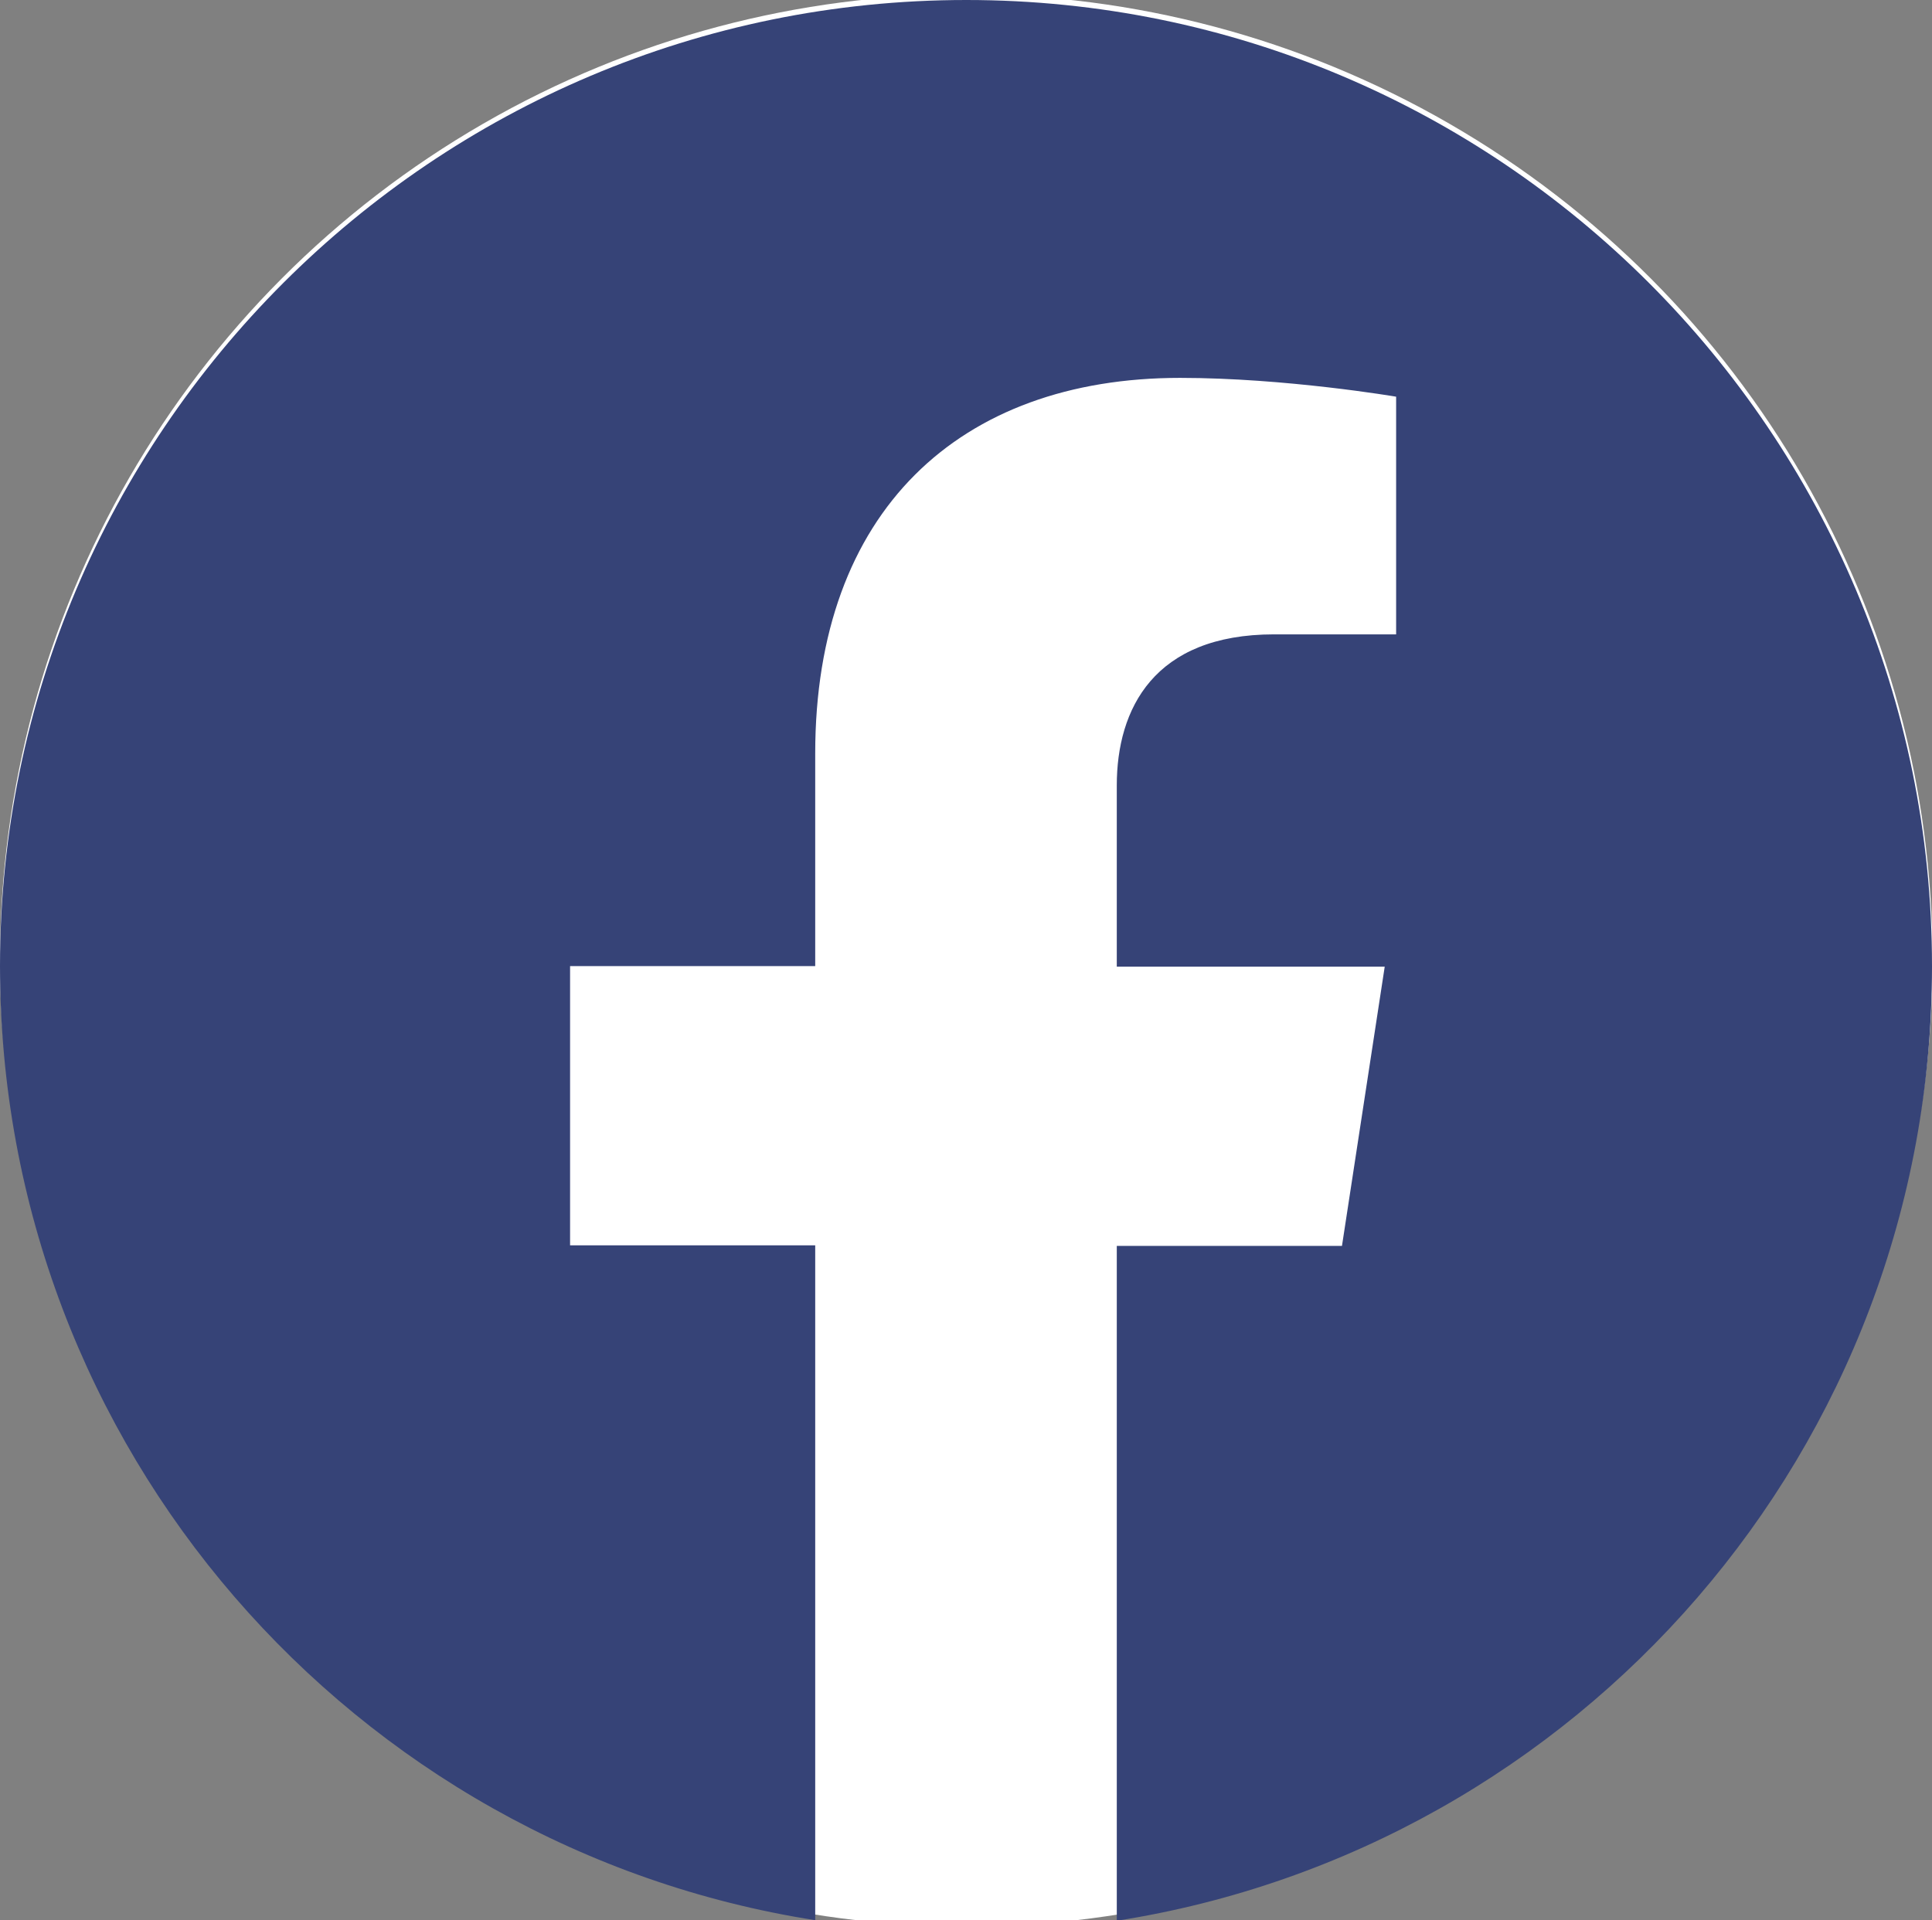
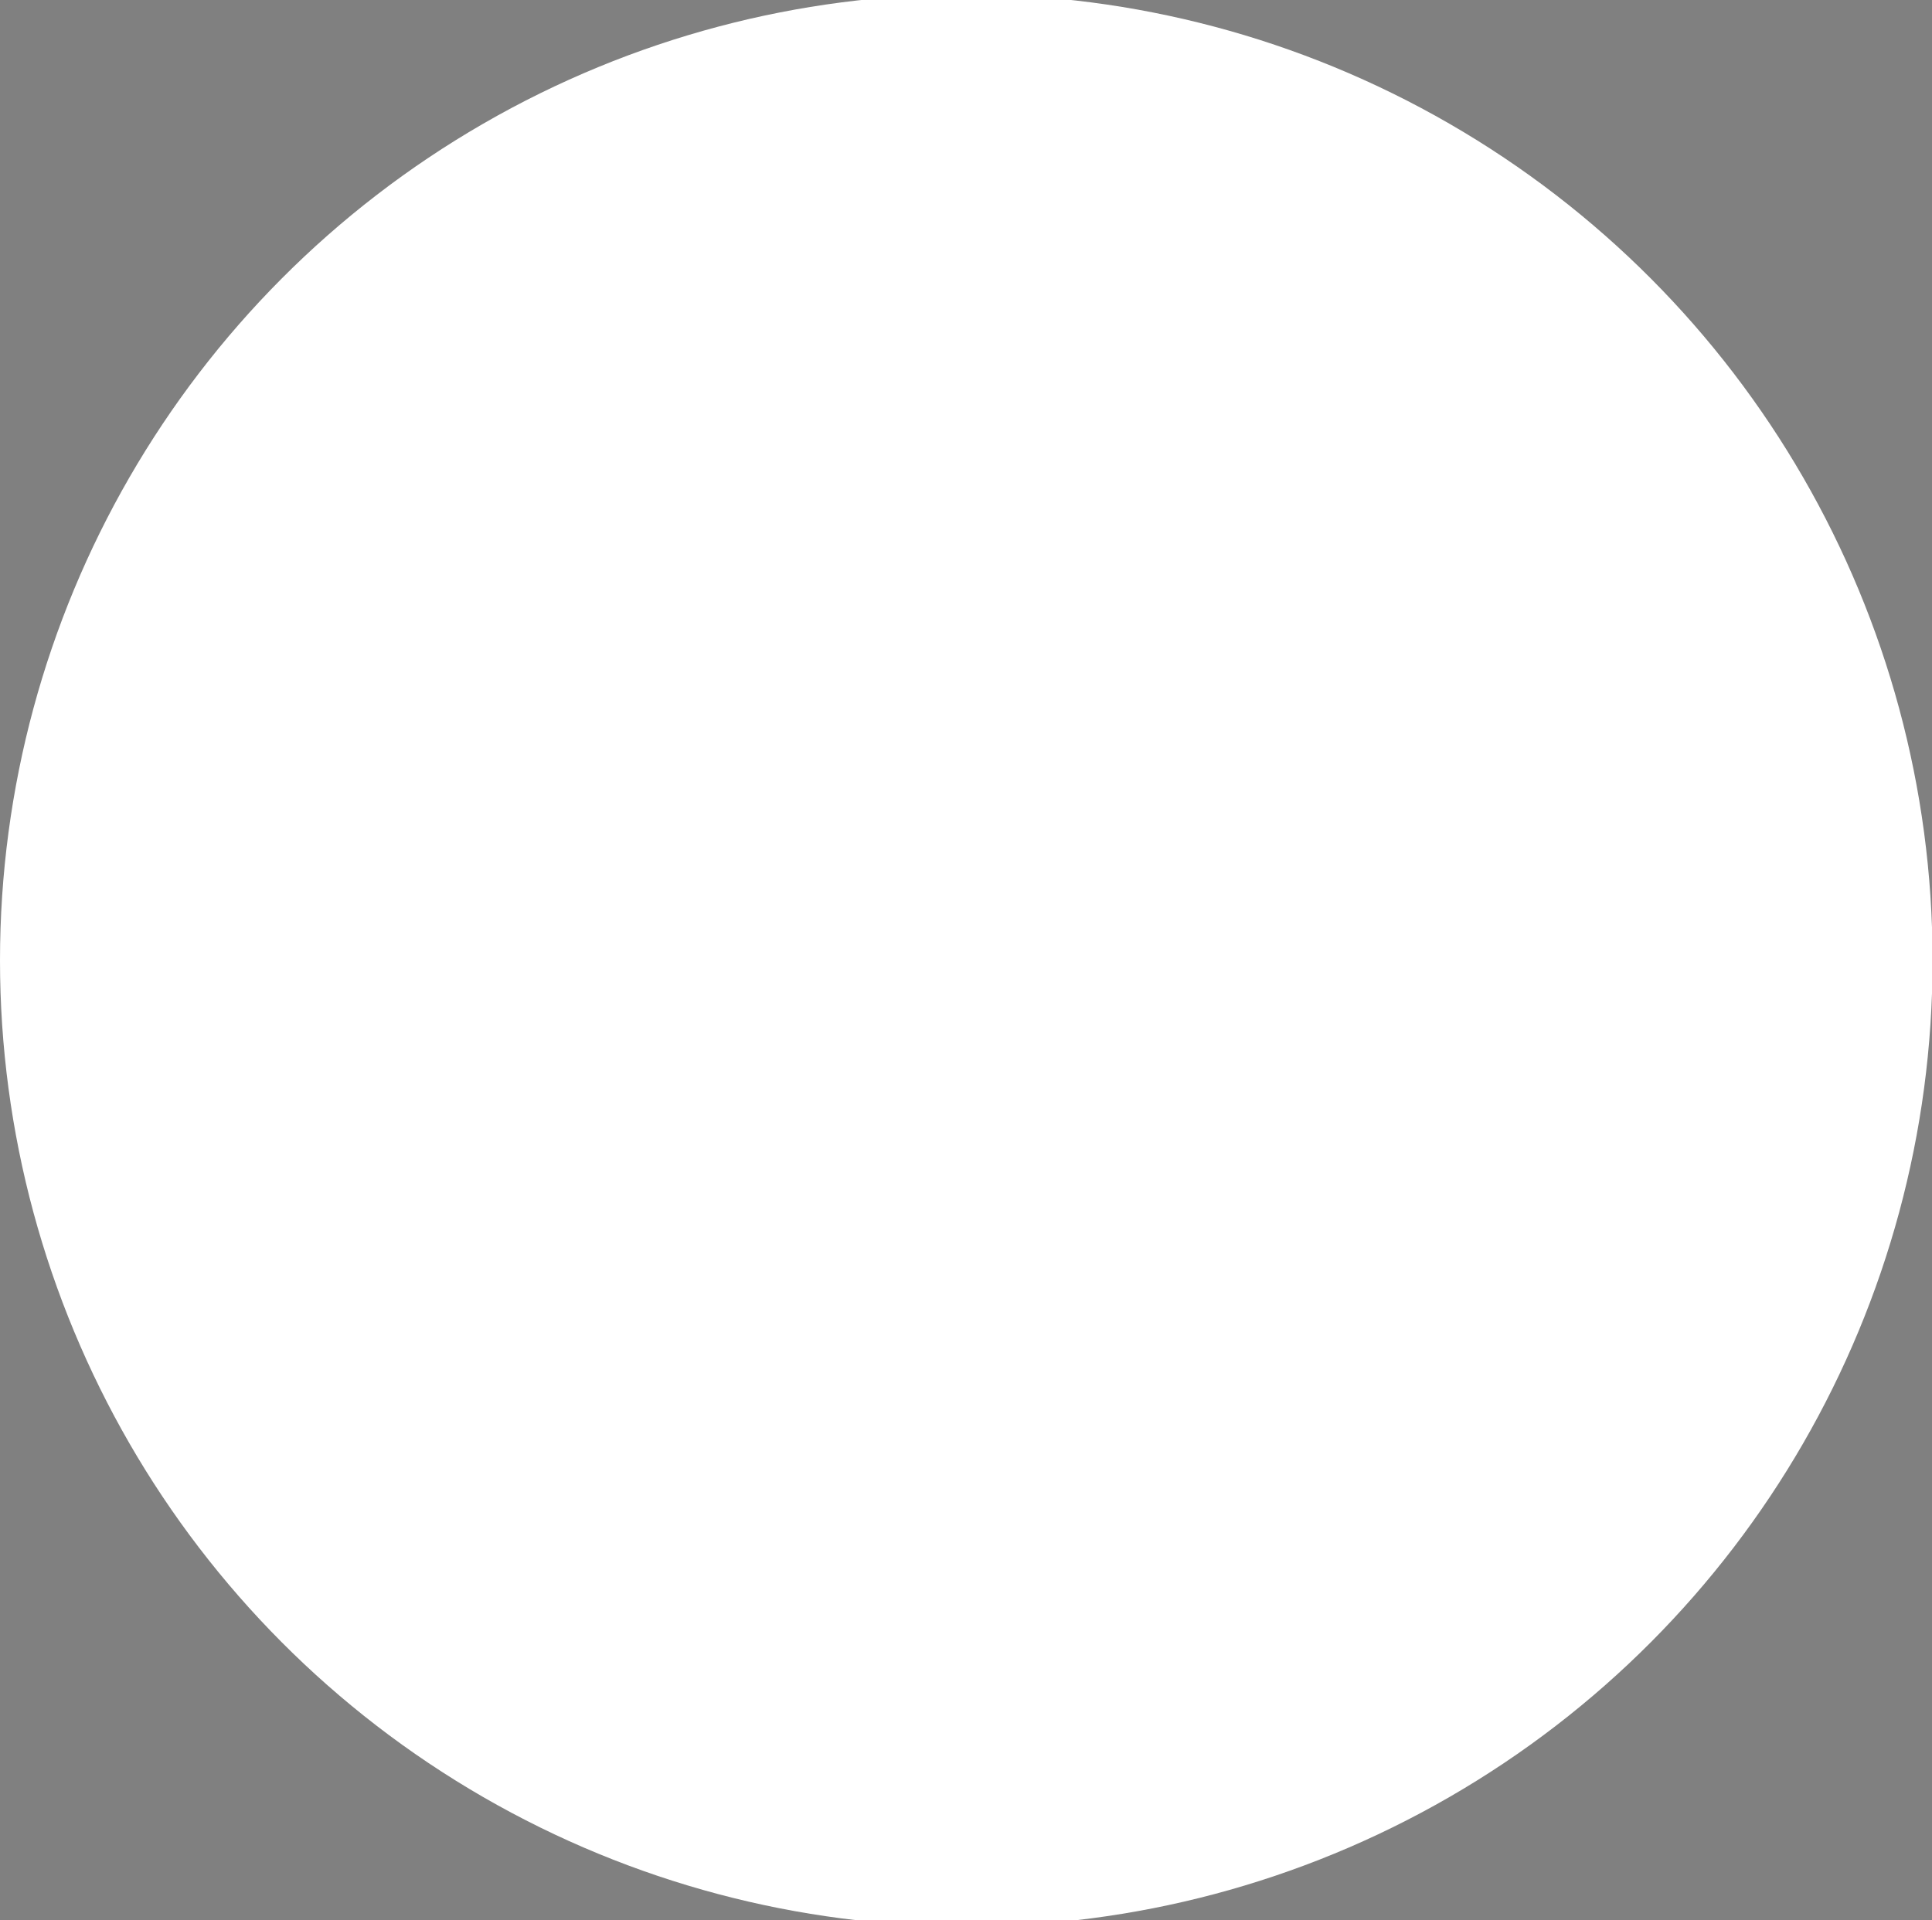
<svg xmlns="http://www.w3.org/2000/svg" id="_イヤー_2" viewBox="0 0 33.89 33.69">
  <rect x="0" y="0" width="33.89" height="33.69" fill="#808080" stroke="none" />
  <defs>
    <style>
      .cls-1 {
        fill: #364377;
      }
      .cls-2 {
        fill: #ffffff;
      }
    </style>
  </defs>
  <circle cx="16.95" cy="16.85" r="16.95" class="cls-2" />
  <g id="_イヤー_2-2">
-     <path class="cls-1" d="M33.89,16.95C33.89,7.59,26.3,0,16.95,0S0,7.59,0,16.95c0,8.46,6.2,15.47,14.3,16.74v-11.84h-4.3v-4.9h4.3v-3.73c0-4.25,2.53-6.59,6.4-6.59,1.85,0,3.79,.33,3.79,.33v4.17h-2.14c-2.11,0-2.76,1.31-2.76,2.65v3.18h4.7l-.75,4.9h-3.95v11.84c8.1-1.27,14.3-8.28,14.3-16.74Z" />
-   </g>
+     </g>
</svg>